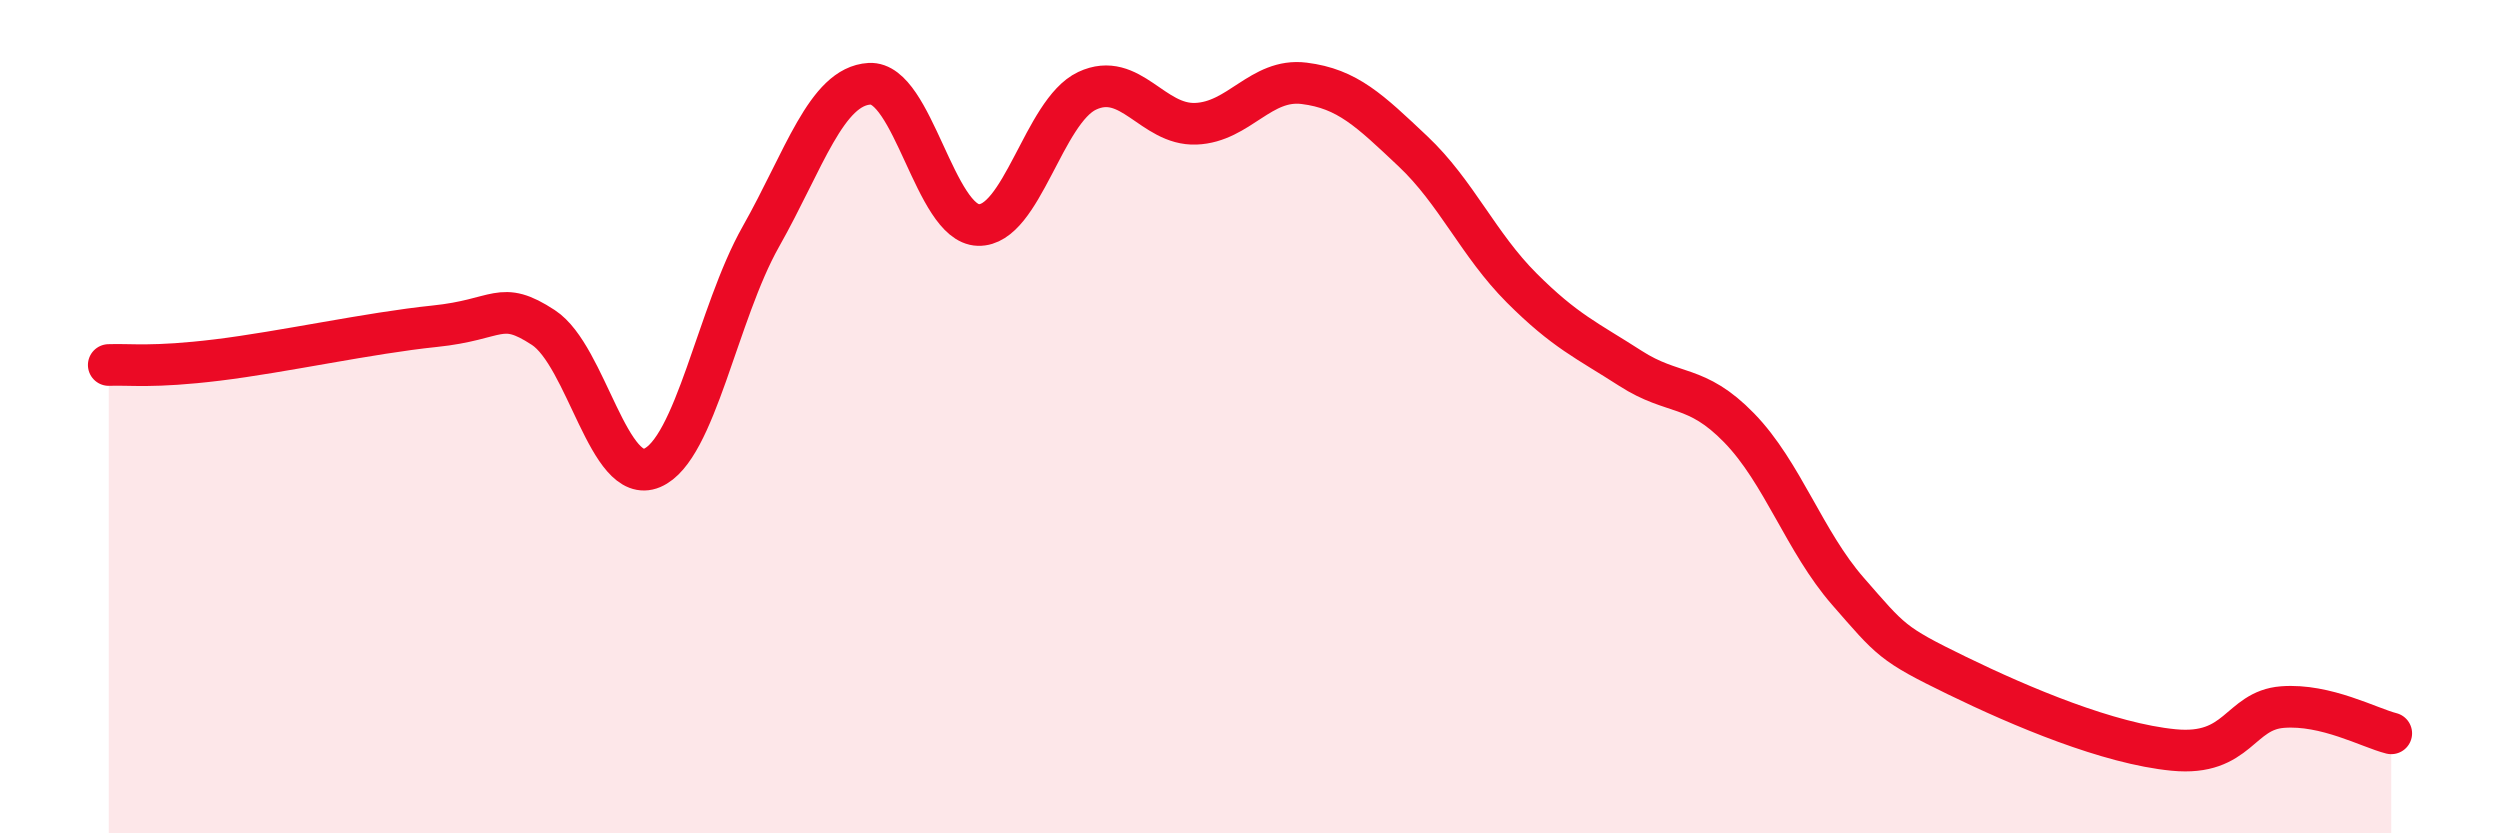
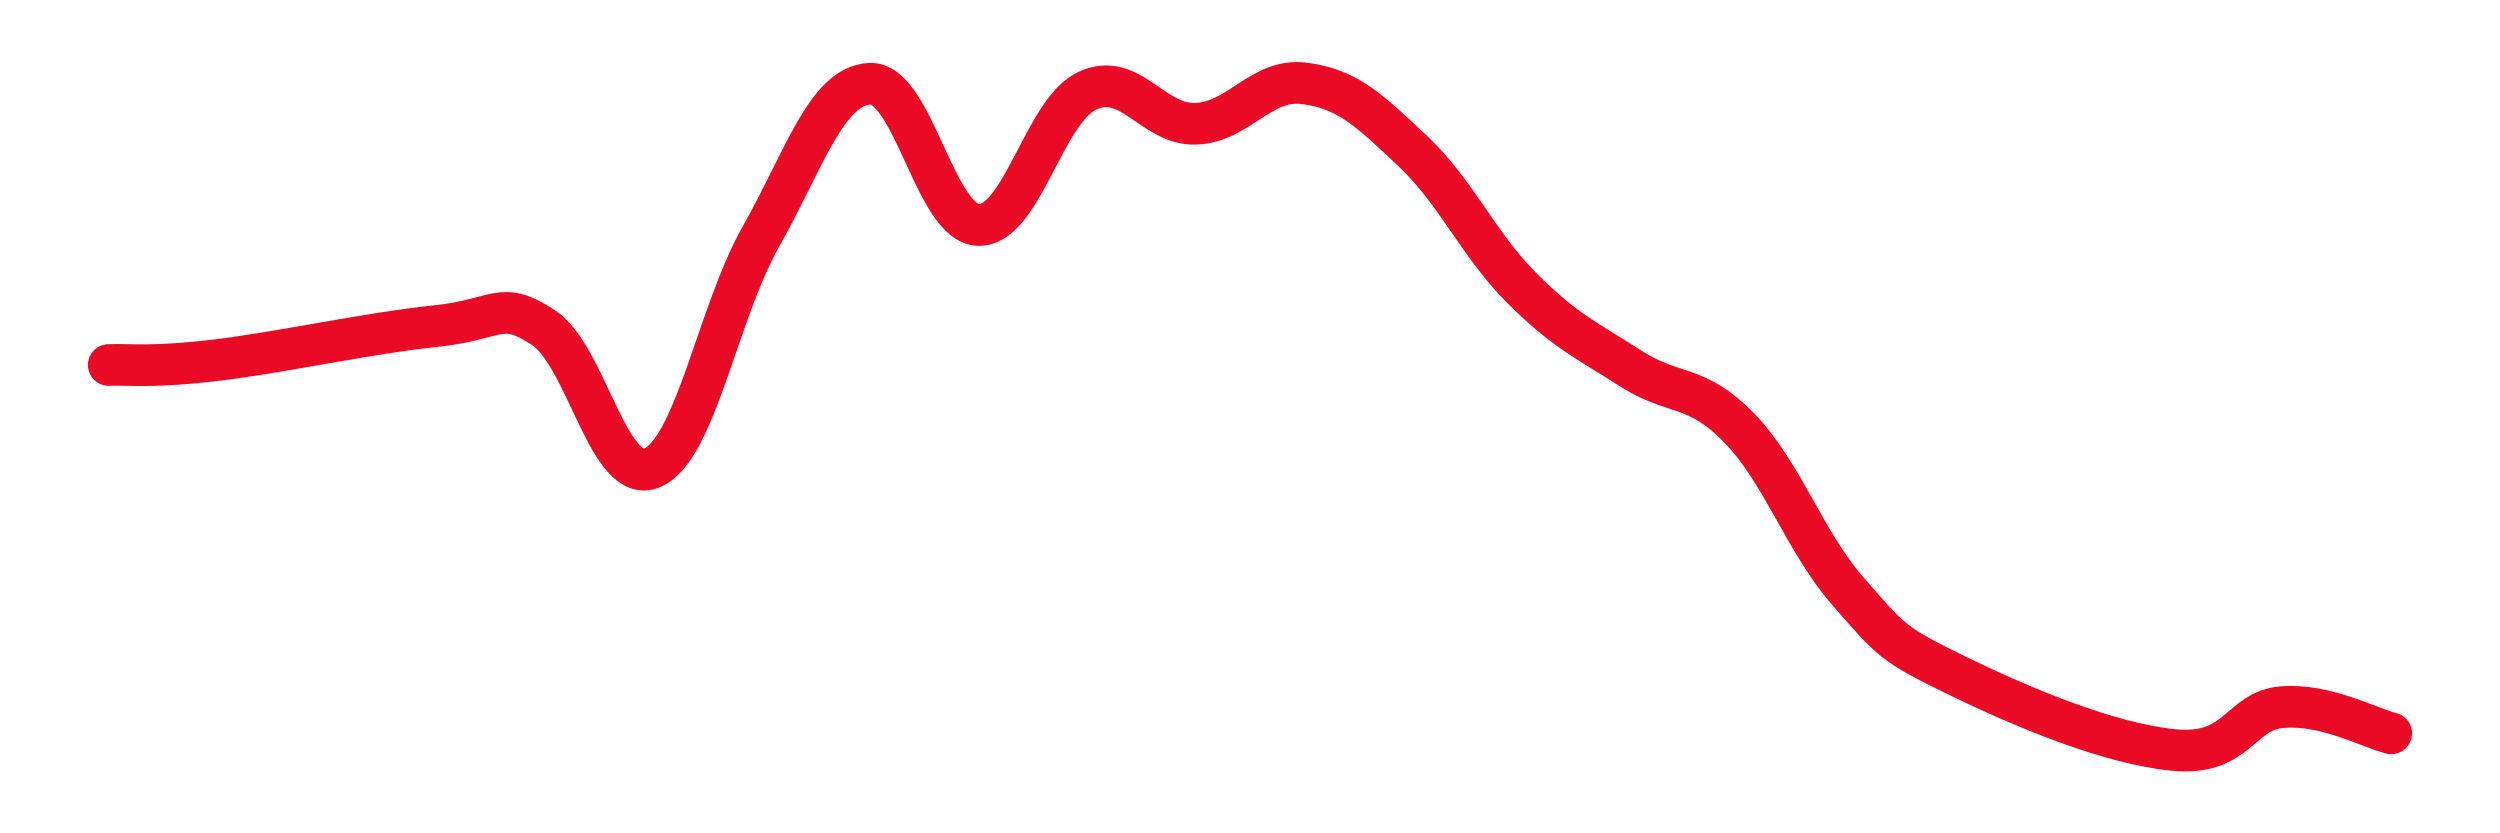
<svg xmlns="http://www.w3.org/2000/svg" width="60" height="20" viewBox="0 0 60 20">
-   <path d="M 2.61,8.76 C 3.13,8.74 3.66,8.83 5.22,8.64 C 6.78,8.45 8.87,7.99 10.43,7.83 C 11.99,7.67 12,7.18 13.04,7.86 C 14.08,8.54 14.61,11.67 15.65,11.23 C 16.69,10.79 17.22,7.52 18.26,5.68 C 19.3,3.84 19.83,2.07 20.87,2.01 C 21.91,1.95 22.44,5.37 23.48,5.4 C 24.52,5.43 25.05,2.67 26.09,2.18 C 27.13,1.69 27.66,3.01 28.7,2.97 C 29.74,2.93 30.26,1.87 31.3,2 C 32.34,2.13 32.87,2.65 33.91,3.63 C 34.95,4.61 35.48,5.87 36.52,6.91 C 37.56,7.95 38.09,8.17 39.13,8.84 C 40.17,9.51 40.7,9.2 41.74,10.27 C 42.78,11.34 43.31,13 44.35,14.19 C 45.39,15.38 45.4,15.45 46.96,16.21 C 48.52,16.97 50.61,17.85 52.17,18 C 53.73,18.15 53.74,17.05 54.78,16.97 C 55.82,16.89 56.87,17.47 57.39,17.6L57.39 20L2.61 20Z" fill="#EB0A25" opacity="0.1" stroke-linecap="round" stroke-linejoin="round" />
  <path d="M 2.61,8.76 C 3.13,8.74 3.66,8.83 5.22,8.64 C 6.78,8.45 8.87,7.99 10.43,7.83 C 11.99,7.67 12,7.18 13.04,7.86 C 14.08,8.54 14.61,11.67 15.65,11.23 C 16.69,10.79 17.22,7.52 18.26,5.68 C 19.3,3.84 19.83,2.07 20.87,2.01 C 21.91,1.95 22.44,5.37 23.48,5.4 C 24.52,5.43 25.05,2.67 26.09,2.18 C 27.13,1.69 27.66,3.01 28.7,2.97 C 29.74,2.93 30.26,1.87 31.3,2 C 32.34,2.13 32.87,2.65 33.91,3.63 C 34.95,4.61 35.48,5.87 36.52,6.91 C 37.56,7.95 38.09,8.17 39.13,8.84 C 40.17,9.51 40.7,9.2 41.74,10.27 C 42.78,11.34 43.31,13 44.35,14.19 C 45.39,15.38 45.4,15.45 46.96,16.21 C 48.52,16.97 50.61,17.85 52.17,18 C 53.73,18.15 53.74,17.05 54.78,16.97 C 55.82,16.89 56.87,17.47 57.39,17.6" stroke="#EB0A25" stroke-width="1" fill="none" stroke-linecap="round" stroke-linejoin="round" />
</svg>